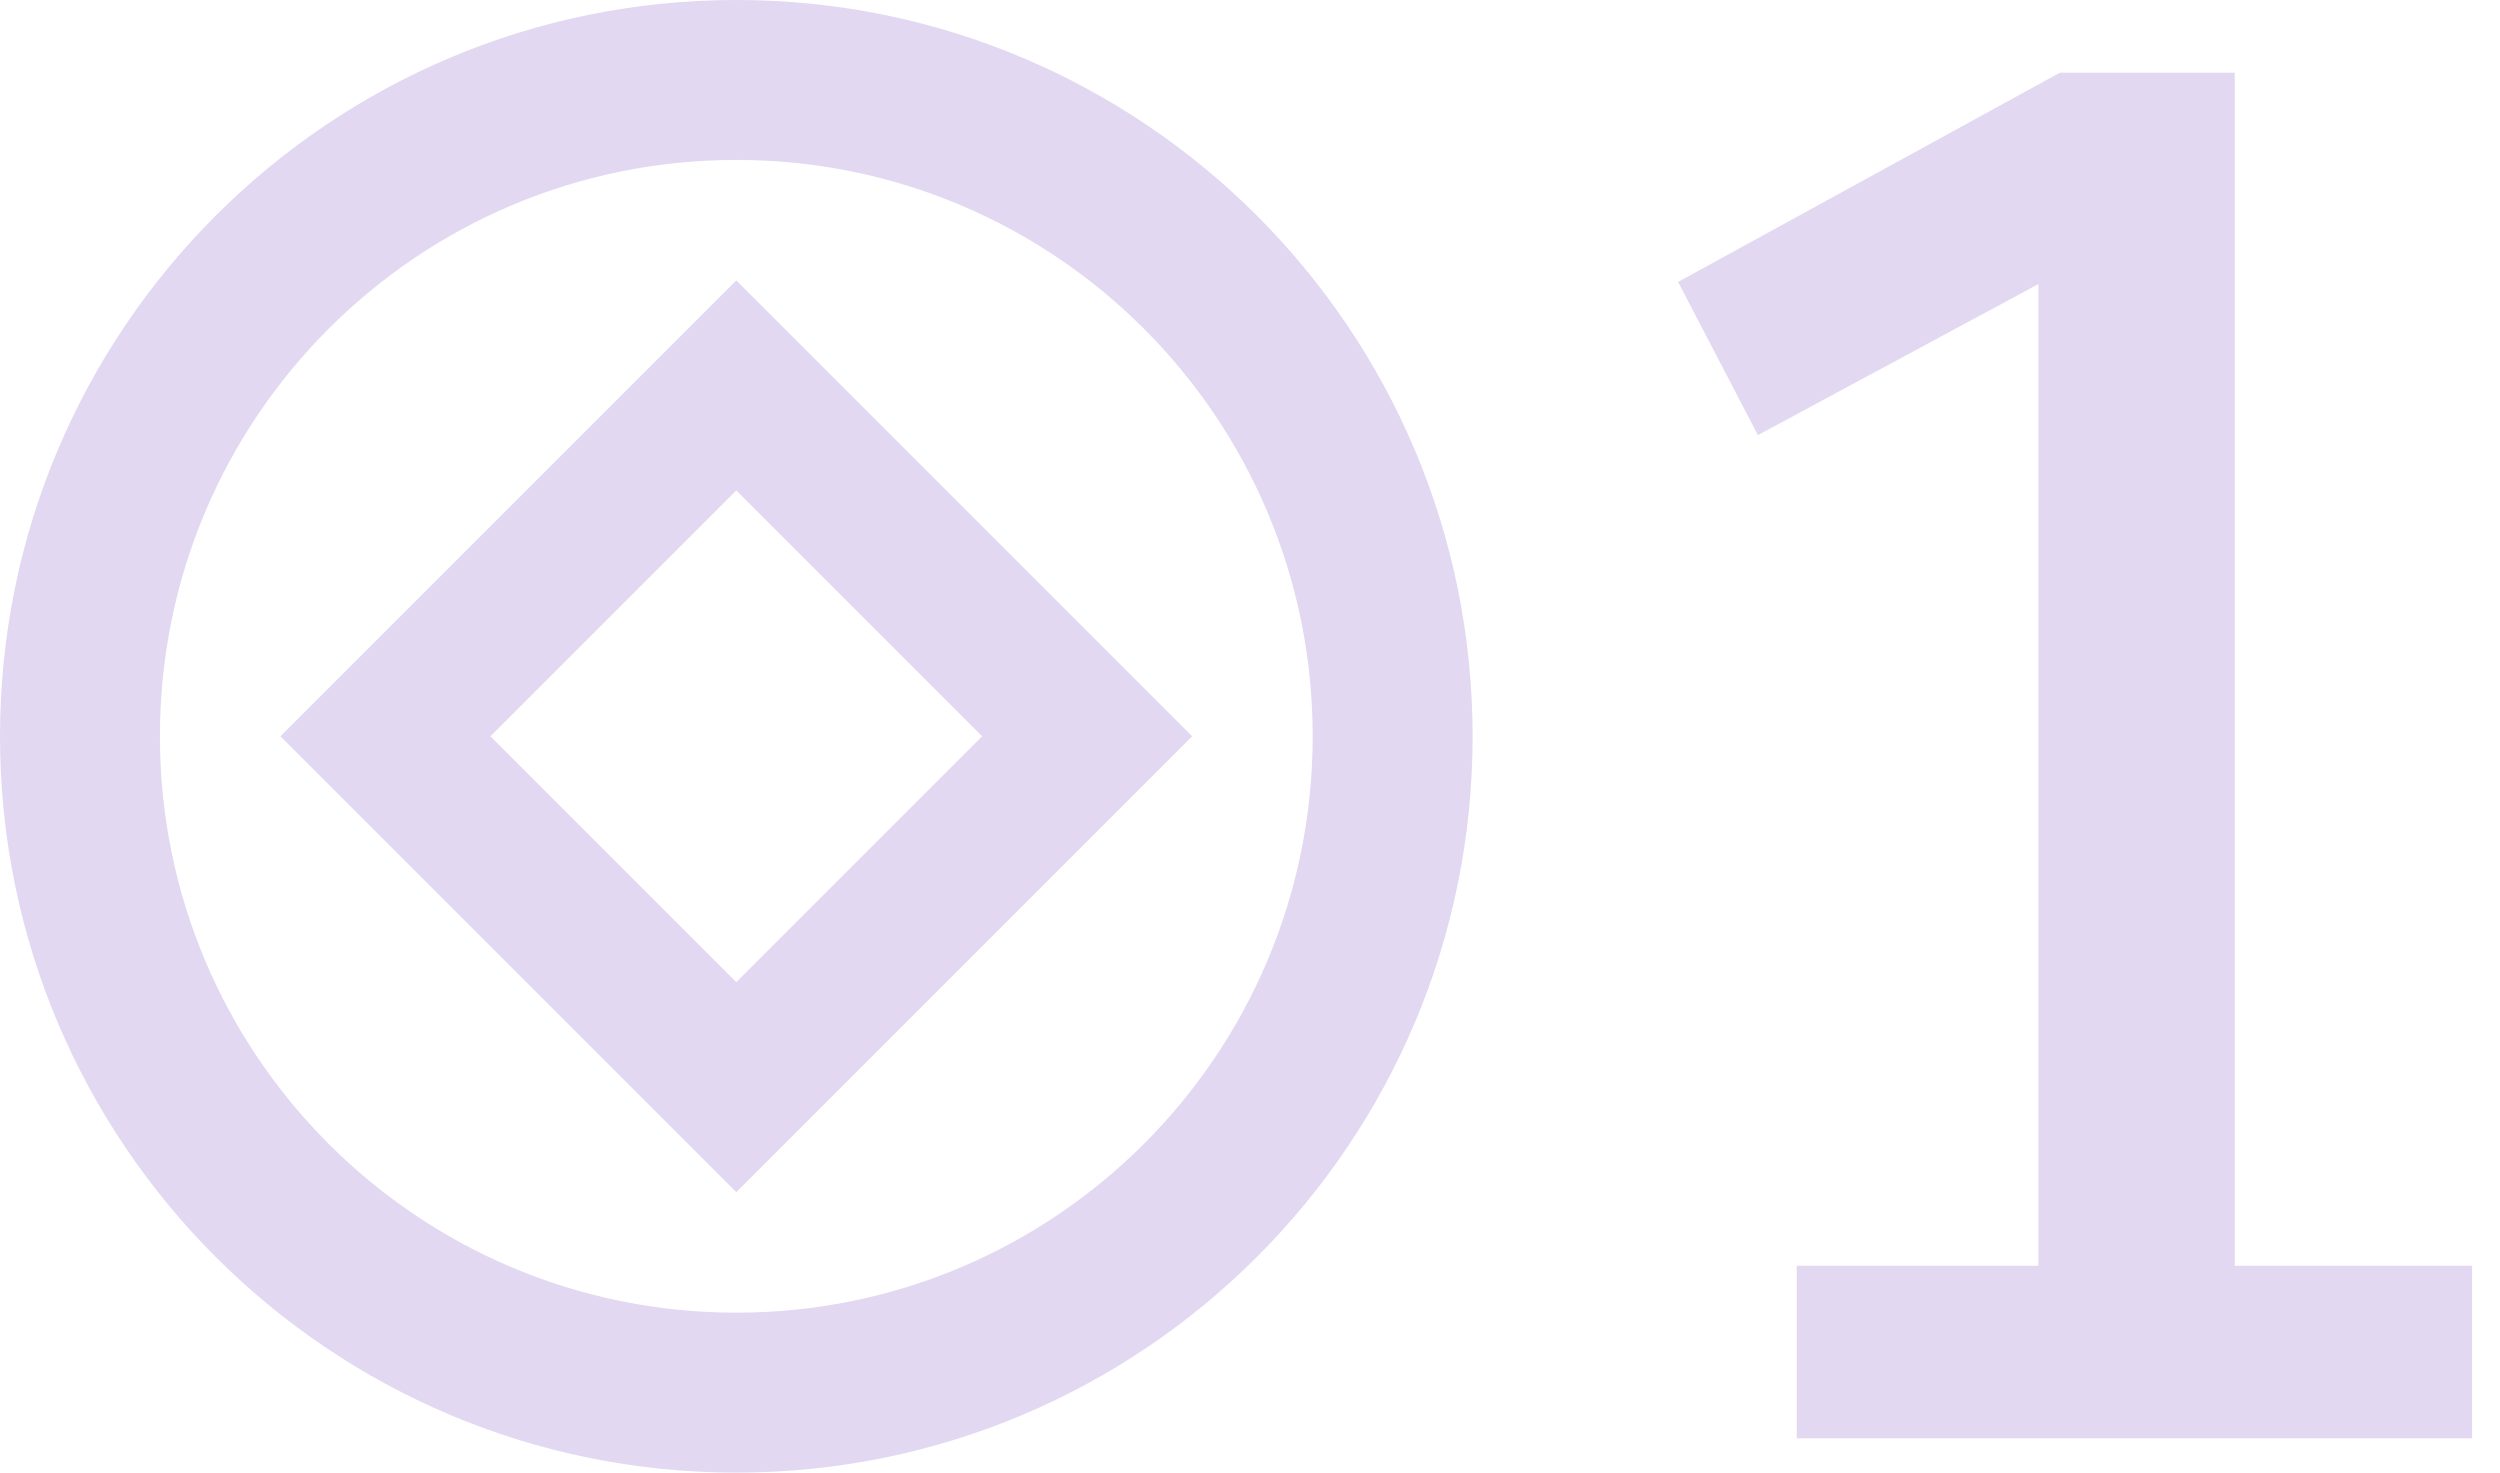
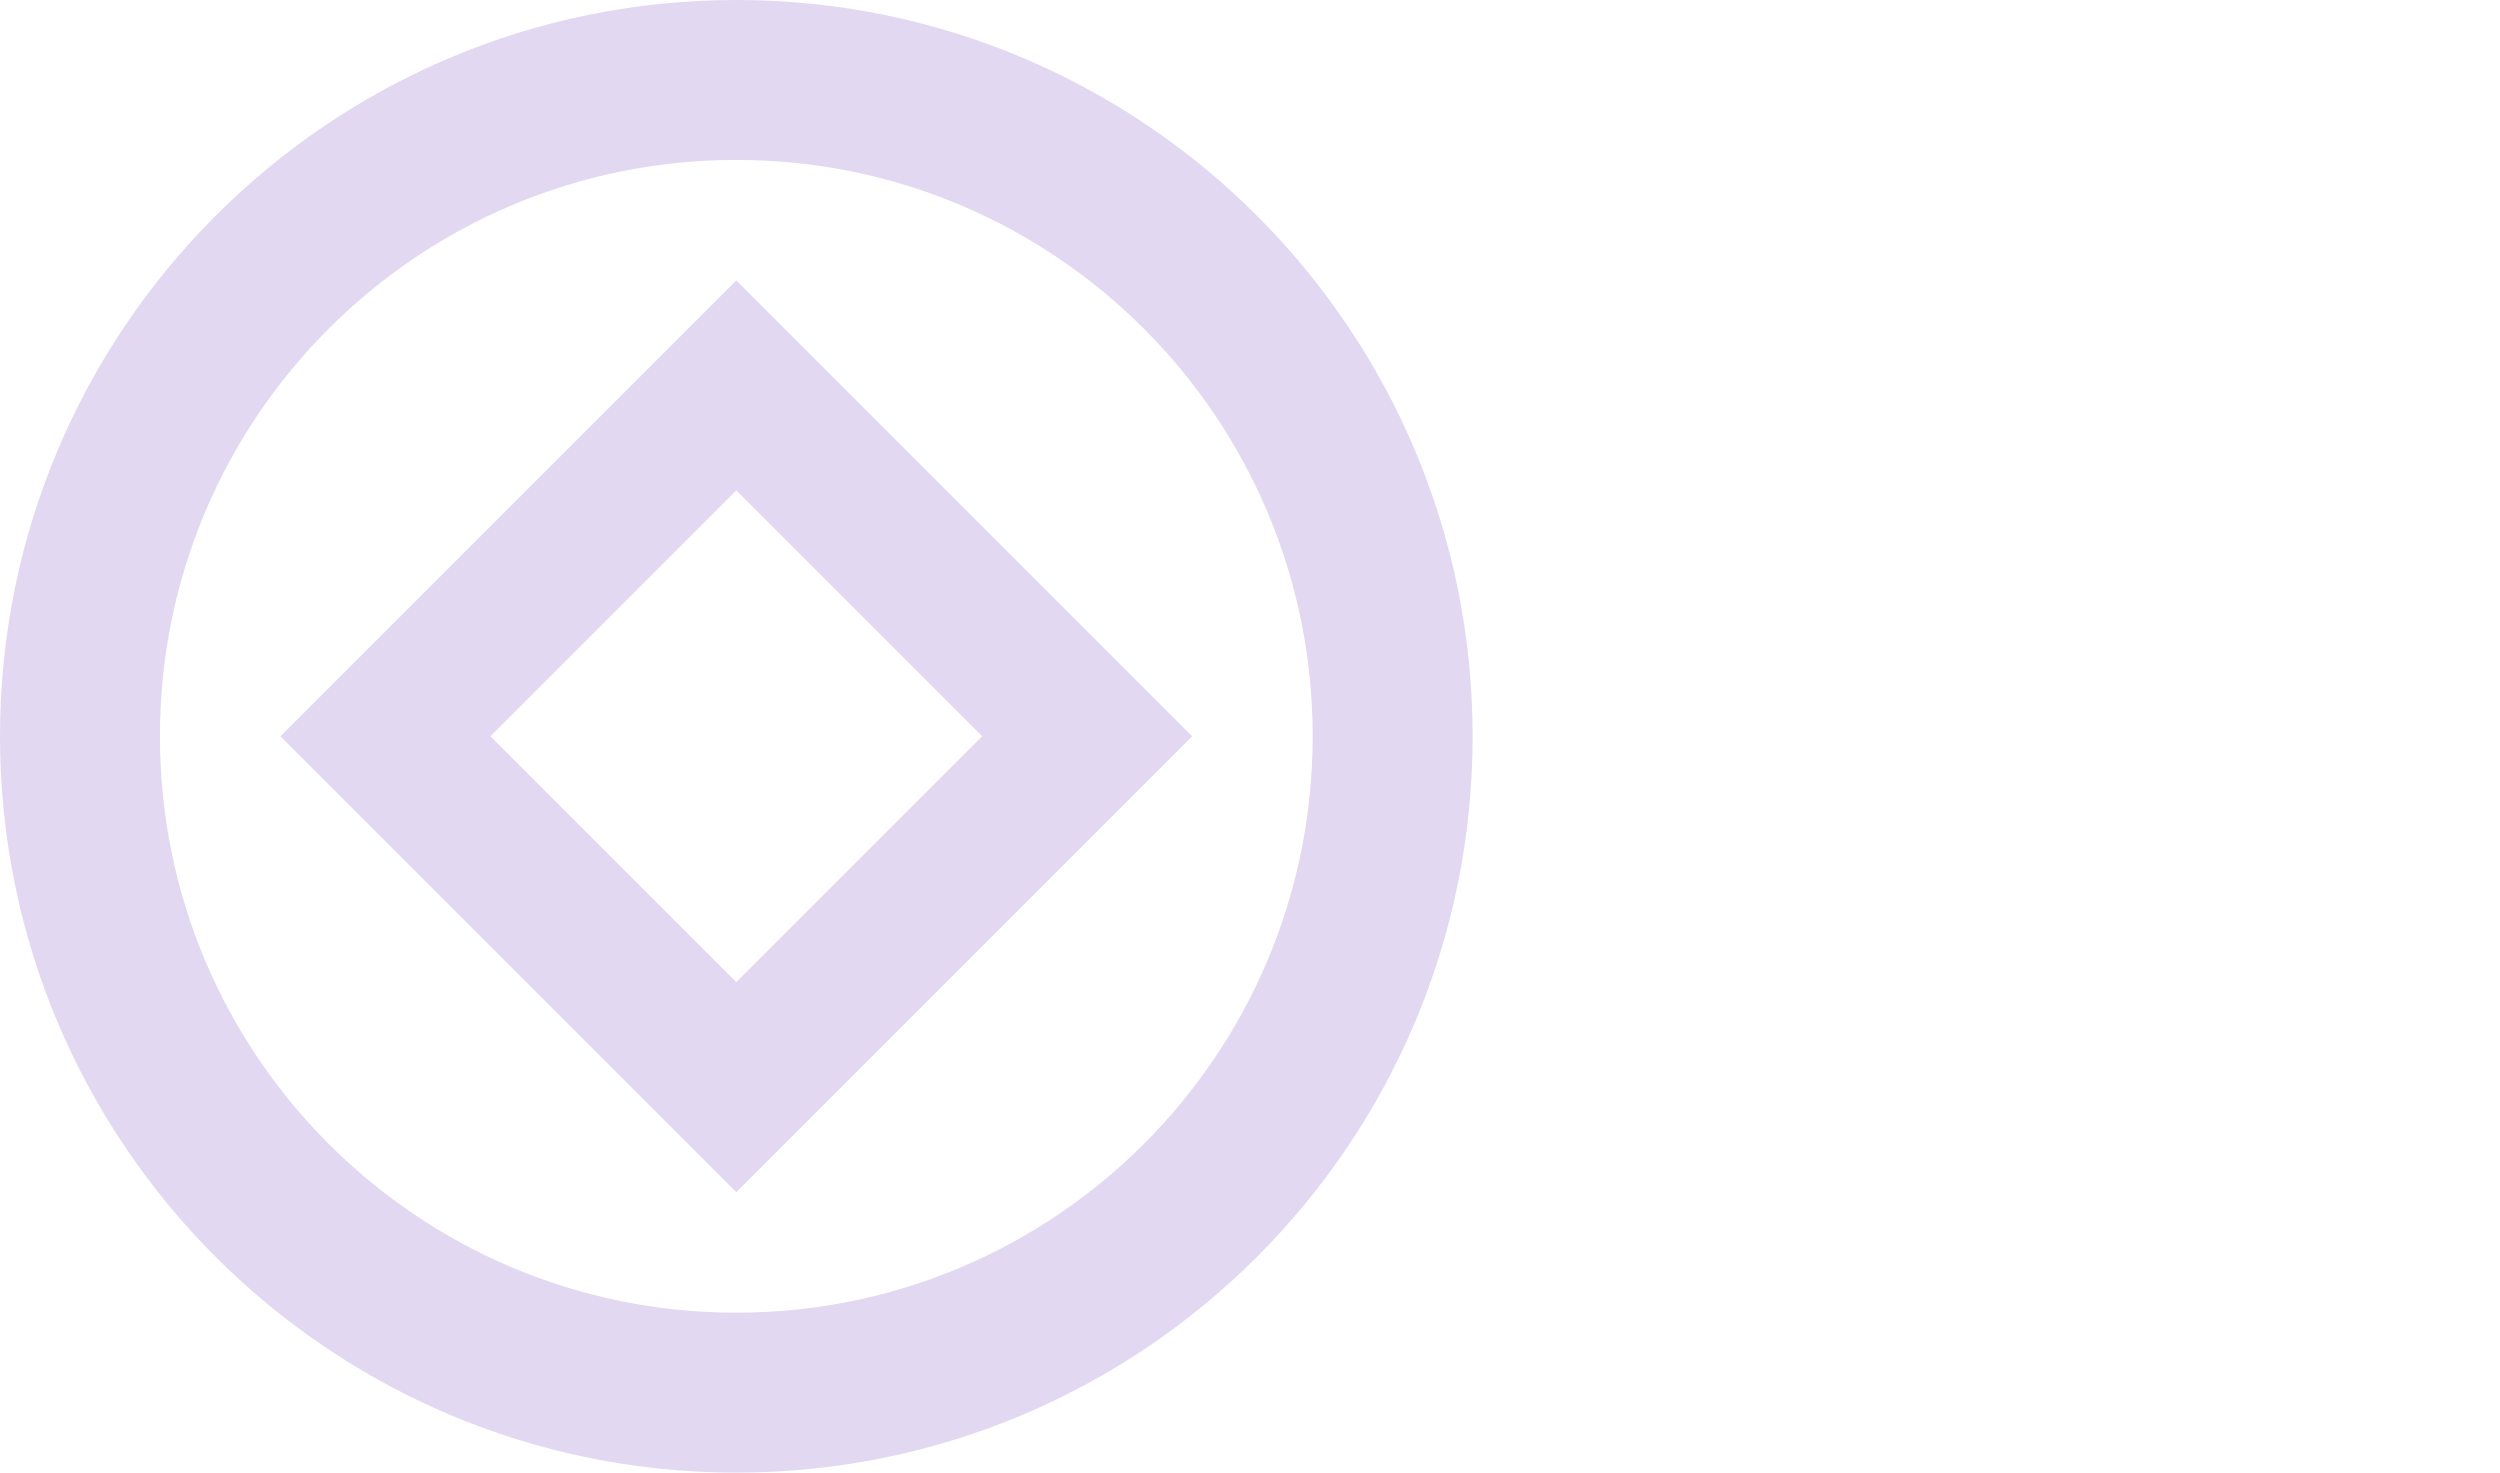
<svg xmlns="http://www.w3.org/2000/svg" width="73" height="43" viewBox="0 0 73 43" fill="none">
-   <path d="M52.465 36.96H59.521V8.295L51.331 12.705L49 8.232L60.151 2.121H65.254V36.96H72.184V42H52.465V36.96Z" fill="#E2D8F1" />
  <path d="M21.5 34.812L8.188 21.5L21.5 8.188L34.812 21.5L21.5 34.812ZM14.321 21.5L21.5 28.679L28.679 21.5L21.5 14.321L14.321 21.5ZM21.5 34.812L8.188 21.5L21.5 8.188L34.812 21.5L21.5 34.812ZM14.321 21.5L21.5 28.679L28.679 21.5L21.5 14.321L14.321 21.5ZM43 21.5C43 33.373 33.373 43 21.5 43C9.627 43 0 33.373 0 21.5C0 9.627 9.627 0 21.5 0C33.373 0 43 9.627 43 21.5ZM21.5 4.67C12.201 4.67 4.67 12.201 4.67 21.5C4.67 30.799 12.201 38.33 21.5 38.33C30.799 38.33 38.33 30.799 38.33 21.5C38.33 12.201 30.799 4.67 21.5 4.67Z" fill="#E2D8F1" />
</svg>